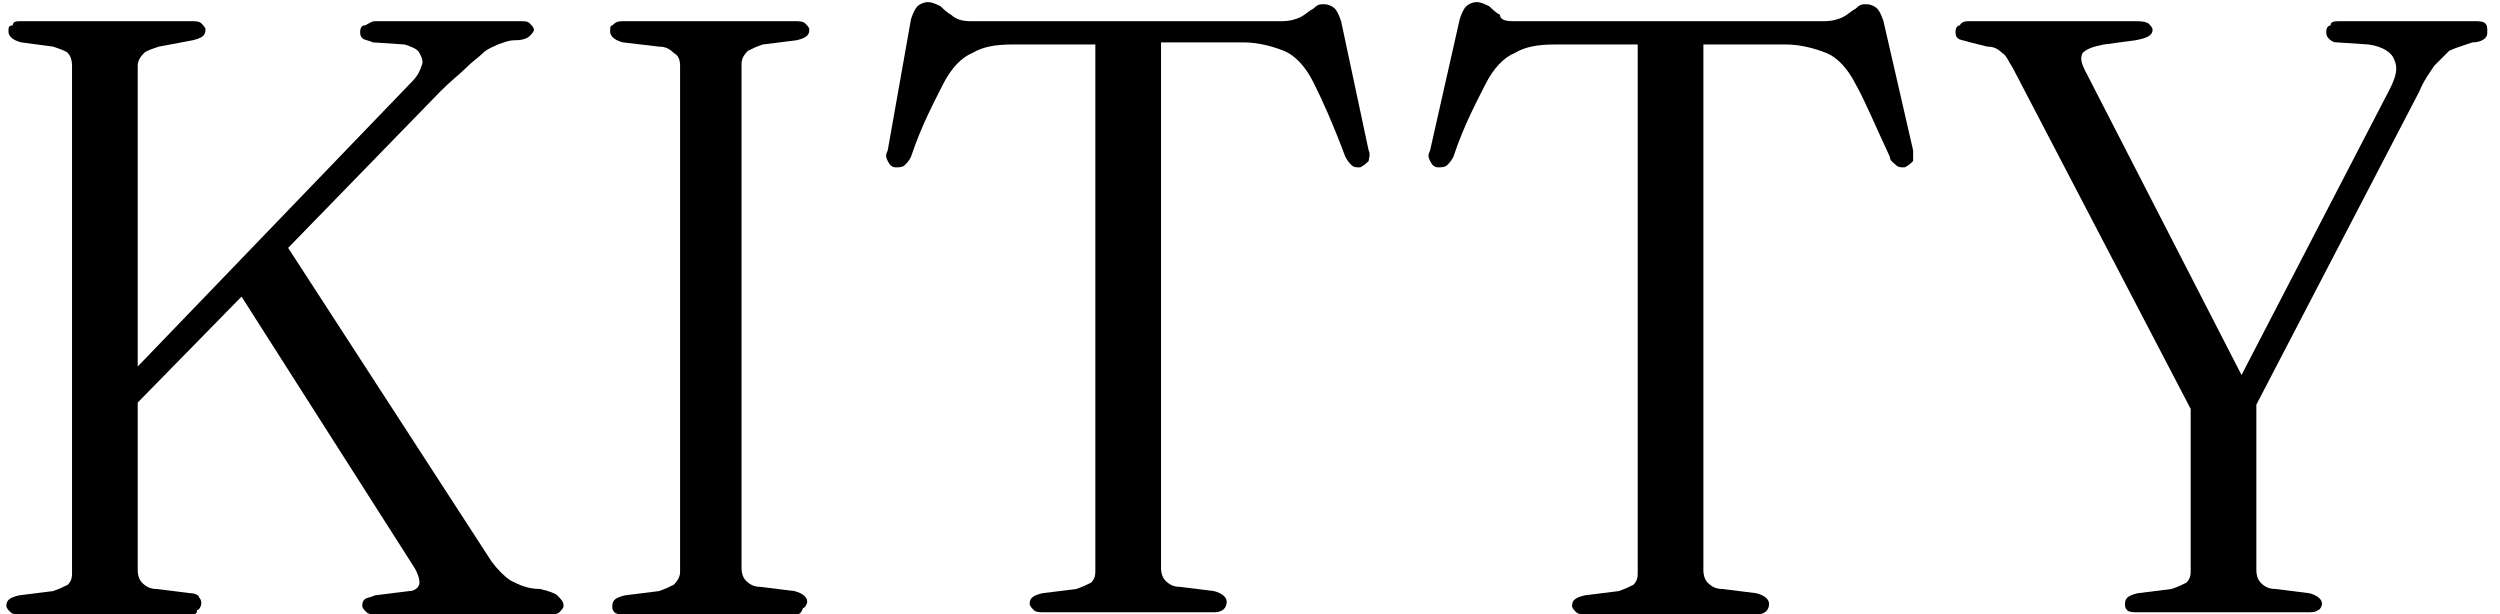
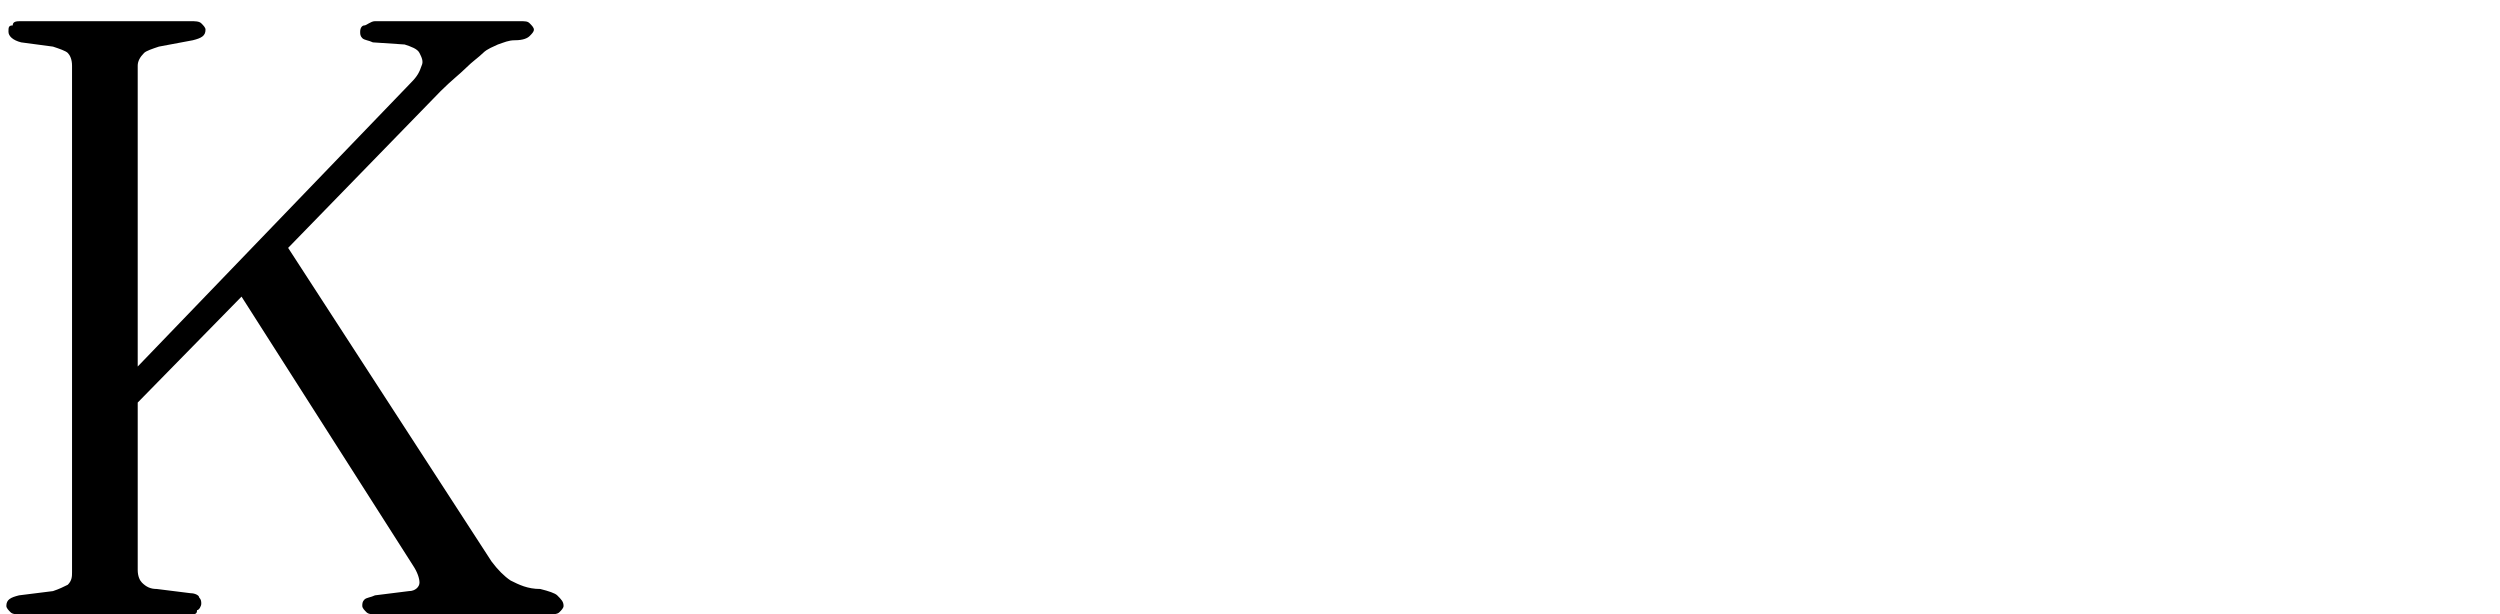
<svg xmlns="http://www.w3.org/2000/svg" x="0px" y="0px" viewBox="0 0 118 29" style="enable-background:new 0 0 118 29;" xml:space="preserve">
  <path d="M26.6,28.6c0,0.1-0.1,0.2-0.2,0.3S26.1,29,25.8,29h-8c-0.2,0-0.4,0-0.5-0.1c-0.1-0.1-0.2-0.2-0.2-0.3s0-0.2,0.1-0.3 c0.1-0.1,0.3-0.1,0.5-0.2l1.6-0.2c0.3,0,0.5-0.2,0.5-0.4c0-0.2-0.1-0.5-0.3-0.8L11.4,14l-4.9,5v7.9c0,0.3,0.1,0.5,0.2,0.6 c0.2,0.2,0.4,0.3,0.7,0.3L9,28c0.2,0,0.4,0.1,0.4,0.2c0.1,0.1,0.1,0.2,0.1,0.3s-0.1,0.3-0.2,0.3C9.3,29,9.2,29,8.9,29H1 c-0.2,0-0.4,0-0.5-0.1c-0.1-0.1-0.2-0.2-0.2-0.3c0-0.3,0.2-0.4,0.6-0.5l1.6-0.2c0.3-0.1,0.5-0.2,0.7-0.3c0.2-0.2,0.2-0.4,0.2-0.6 V3.1c0-0.3-0.1-0.5-0.2-0.6C3.1,2.4,2.8,2.3,2.5,2.2L1,2C0.6,1.9,0.4,1.7,0.4,1.5c0-0.2,0-0.3,0.2-0.3C0.6,1,0.8,1,1,1h8 c0.2,0,0.4,0,0.5,0.1c0.1,0.1,0.2,0.2,0.2,0.3c0,0.3-0.2,0.4-0.6,0.5L7.5,2.2C7.2,2.3,6.9,2.4,6.8,2.5C6.6,2.7,6.5,2.9,6.5,3.1v14.2 L19.4,3.9c0.3-0.3,0.4-0.5,0.5-0.8c0.1-0.2,0-0.4-0.1-0.6s-0.4-0.3-0.7-0.4L17.6,2c-0.2-0.1-0.4-0.1-0.5-0.2C17,1.7,17,1.6,17,1.5 c0-0.2,0.1-0.3,0.2-0.3S17.5,1,17.7,1h6.8c0.3,0,0.4,0,0.5,0.1c0.1,0.1,0.2,0.2,0.2,0.3c0,0.1-0.1,0.2-0.2,0.3 c-0.1,0.1-0.3,0.2-0.7,0.2c-0.3,0-0.5,0.1-0.8,0.2c-0.2,0.1-0.5,0.2-0.7,0.4c-0.2,0.2-0.5,0.4-0.8,0.7c-0.3,0.3-0.7,0.6-1.2,1.1 l-7.2,7.4l9.6,14.8c0.3,0.4,0.6,0.7,0.9,0.9c0.4,0.2,0.8,0.4,1.4,0.4c0.4,0.1,0.7,0.2,0.8,0.3C26.5,28.3,26.6,28.4,26.6,28.6z" />
-   <path d="M90.3,7.1c0,0.2,0,0.4,0,0.5c-0.1,0.1-0.2,0.2-0.4,0.3c-0.2,0-0.3,0-0.4-0.1c-0.1-0.1-0.3-0.2-0.3-0.4 C88.5,5.9,88,4.7,87.6,4c-0.4-0.8-0.9-1.3-1.4-1.5c-0.5-0.2-1.2-0.4-1.9-0.4h-3.9v24.8c0,0.3,0.1,0.5,0.2,0.6 c0.2,0.2,0.4,0.3,0.7,0.3l1.6,0.2c0.4,0.1,0.6,0.3,0.6,0.5c0,0.3-0.2,0.5-0.6,0.5h-8c-0.2,0-0.4,0-0.5-0.1c-0.1-0.1-0.2-0.2-0.2-0.3 c0-0.3,0.2-0.4,0.6-0.5l1.6-0.2c0.3-0.1,0.5-0.2,0.7-0.3c0.2-0.2,0.2-0.4,0.2-0.6V2.1h-3.9c-0.8,0-1.4,0.1-1.9,0.4 c-0.5,0.2-1,0.7-1.4,1.5c-0.4,0.8-1,1.9-1.5,3.4c-0.1,0.2-0.2,0.3-0.3,0.4c-0.1,0.1-0.3,0.1-0.4,0.1c-0.2,0-0.3-0.1-0.4-0.3 c-0.1-0.2-0.1-0.3,0-0.5l1.4-6.2c0.1-0.3,0.2-0.5,0.3-0.6c0.1-0.1,0.3-0.2,0.5-0.2c0.2,0,0.4,0.1,0.6,0.2c0.1,0.1,0.3,0.3,0.5,0.4 C70.8,0.9,71,1,71.4,1h14.7c0.4,0,0.7-0.1,0.9-0.2c0.2-0.1,0.4-0.3,0.6-0.4c0.2-0.2,0.3-0.2,0.5-0.2c0.2,0,0.4,0.1,0.5,0.2 c0.1,0.1,0.2,0.3,0.3,0.6L90.3,7.1z" />
-   <path d="M117.4,1.5c0,0.1,0,0.2-0.1,0.3c-0.1,0.1-0.3,0.2-0.6,0.2l-0.3,0.1c-0.3,0.1-0.6,0.2-0.8,0.3c-0.2,0.2-0.4,0.4-0.7,0.7 c-0.2,0.3-0.5,0.7-0.7,1.2l-7.7,14.8v7.8c0,0.3,0.1,0.5,0.2,0.6c0.2,0.2,0.4,0.3,0.7,0.3L109,28c0.4,0.1,0.6,0.3,0.6,0.5 c0,0.1-0.1,0.3-0.2,0.3c-0.1,0.1-0.3,0.1-0.5,0.1h-8c-0.2,0-0.4,0-0.5-0.1c-0.1-0.1-0.1-0.2-0.1-0.3c0-0.3,0.2-0.4,0.6-0.5l1.6-0.2 c0.3-0.1,0.5-0.2,0.7-0.3c0.2-0.2,0.2-0.4,0.2-0.6v-7.6L95,3.2c-0.2-0.3-0.3-0.6-0.5-0.7c-0.2-0.2-0.4-0.3-0.7-0.3L93,2 c-0.3-0.1-0.5-0.1-0.6-0.2c-0.1-0.1-0.1-0.2-0.1-0.3c0-0.2,0.1-0.3,0.2-0.3C92.6,1,92.8,1,93,1h7.8c0.2,0,0.4,0,0.6,0.1 c0.1,0.1,0.2,0.2,0.2,0.3c0,0.3-0.3,0.4-0.8,0.5l-1.5,0.2c-0.5,0.1-0.8,0.2-1,0.4c-0.1,0.2-0.1,0.4,0.1,0.8l7.4,14.4l7-13.5 c0.3-0.6,0.4-1,0.2-1.4c-0.1-0.3-0.5-0.6-1.2-0.7L110.3,2c-0.2,0-0.3-0.1-0.4-0.2c-0.1-0.1-0.1-0.2-0.1-0.3c0-0.2,0.1-0.3,0.2-0.3 C110,1,110.2,1,110.5,1h6.3c0.2,0,0.4,0,0.5,0.1S117.4,1.3,117.4,1.5z" />
-   <path d="M35,3.1v23.7c0,0.3,0.1,0.5,0.2,0.6c0.2,0.2,0.4,0.3,0.7,0.3l1.6,0.2c0.4,0.1,0.6,0.3,0.6,0.5c0,0.1-0.1,0.3-0.2,0.3 C37.8,29,37.7,29,37.5,29h-8c-0.2,0-0.4,0-0.5-0.1c-0.1-0.1-0.1-0.2-0.1-0.3c0-0.3,0.2-0.4,0.6-0.5l1.6-0.2c0.3-0.1,0.5-0.2,0.7-0.3 c0.2-0.2,0.3-0.4,0.3-0.6V3.1c0-0.3-0.1-0.5-0.3-0.6c-0.2-0.2-0.4-0.3-0.7-0.3L29.4,2c-0.4-0.1-0.6-0.3-0.6-0.5c0-0.2,0-0.3,0.1-0.3 C29.1,1,29.2,1,29.5,1h8c0.2,0,0.4,0,0.5,0.1c0.1,0.1,0.2,0.2,0.2,0.3c0,0.3-0.2,0.4-0.6,0.5l-1.6,0.2c-0.3,0.1-0.5,0.2-0.7,0.3 C35,2.7,35,2.9,35,3.1z" />
-   <path d="M64.6,7.1c0.1,0.2,0,0.4,0,0.5c-0.1,0.1-0.2,0.2-0.4,0.3c-0.2,0-0.3,0-0.4-0.1c-0.1-0.1-0.2-0.2-0.3-0.4 c-0.6-1.6-1.1-2.7-1.5-3.5c-0.4-0.8-0.9-1.3-1.4-1.5c-0.5-0.2-1.2-0.4-1.9-0.4h-3.9v24.8c0,0.3,0.1,0.5,0.2,0.6 c0.2,0.2,0.4,0.3,0.7,0.3l1.6,0.2c0.4,0.1,0.6,0.3,0.6,0.5c0,0.3-0.2,0.5-0.6,0.5h-8c-0.2,0-0.4,0-0.5-0.1c-0.1-0.1-0.2-0.2-0.2-0.3 c0-0.3,0.2-0.4,0.6-0.5l1.6-0.2c0.3-0.1,0.5-0.2,0.7-0.3c0.2-0.2,0.2-0.4,0.2-0.6V2.1h-3.9c-0.8,0-1.4,0.1-1.9,0.4 c-0.5,0.2-1,0.7-1.4,1.5c-0.4,0.8-1,1.9-1.5,3.4c-0.1,0.2-0.2,0.3-0.3,0.4c-0.1,0.1-0.3,0.1-0.4,0.1c-0.2,0-0.3-0.1-0.4-0.3 c-0.1-0.2-0.1-0.3,0-0.5L43,0.9c0.1-0.3,0.2-0.5,0.3-0.6c0.1-0.1,0.3-0.2,0.5-0.2c0.2,0,0.4,0.1,0.6,0.2c0.1,0.1,0.3,0.3,0.5,0.4 C45.1,0.9,45.4,1,45.8,1h14.7c0.4,0,0.7-0.1,0.9-0.2c0.2-0.1,0.4-0.3,0.6-0.4c0.2-0.2,0.3-0.2,0.5-0.2c0.2,0,0.4,0.1,0.5,0.2 c0.1,0.1,0.2,0.3,0.3,0.6L64.6,7.1z" />
</svg>